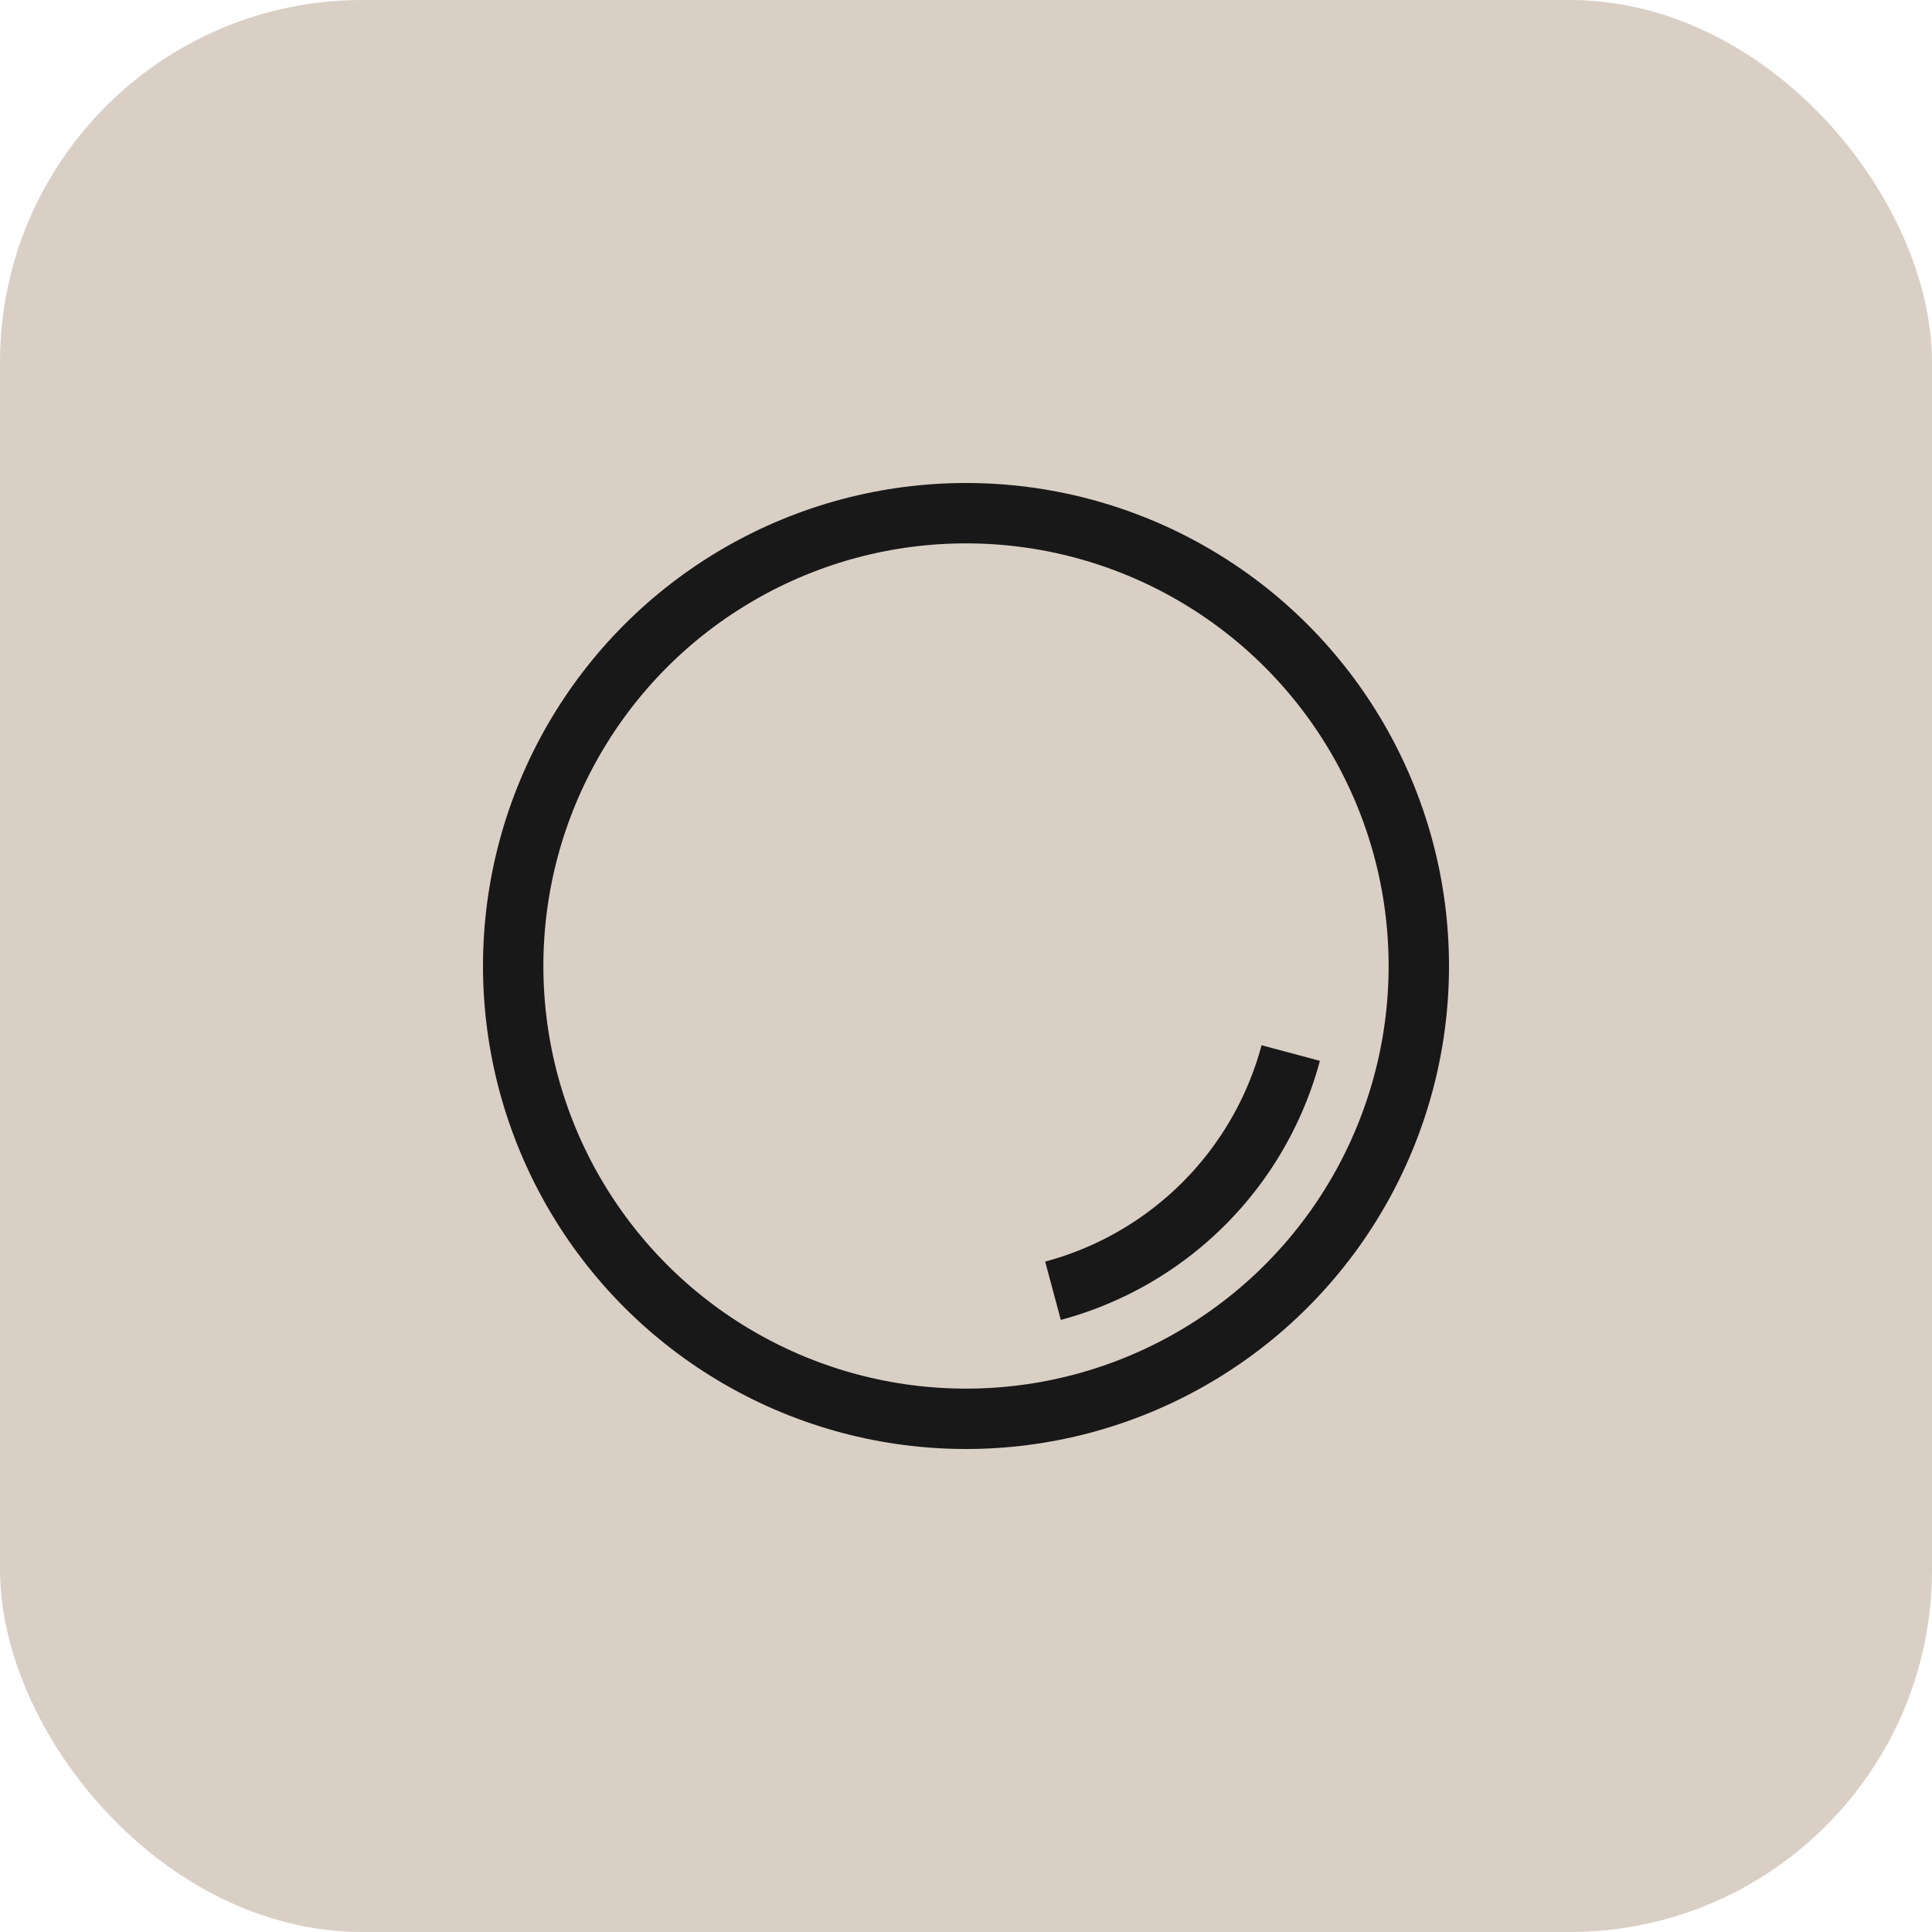
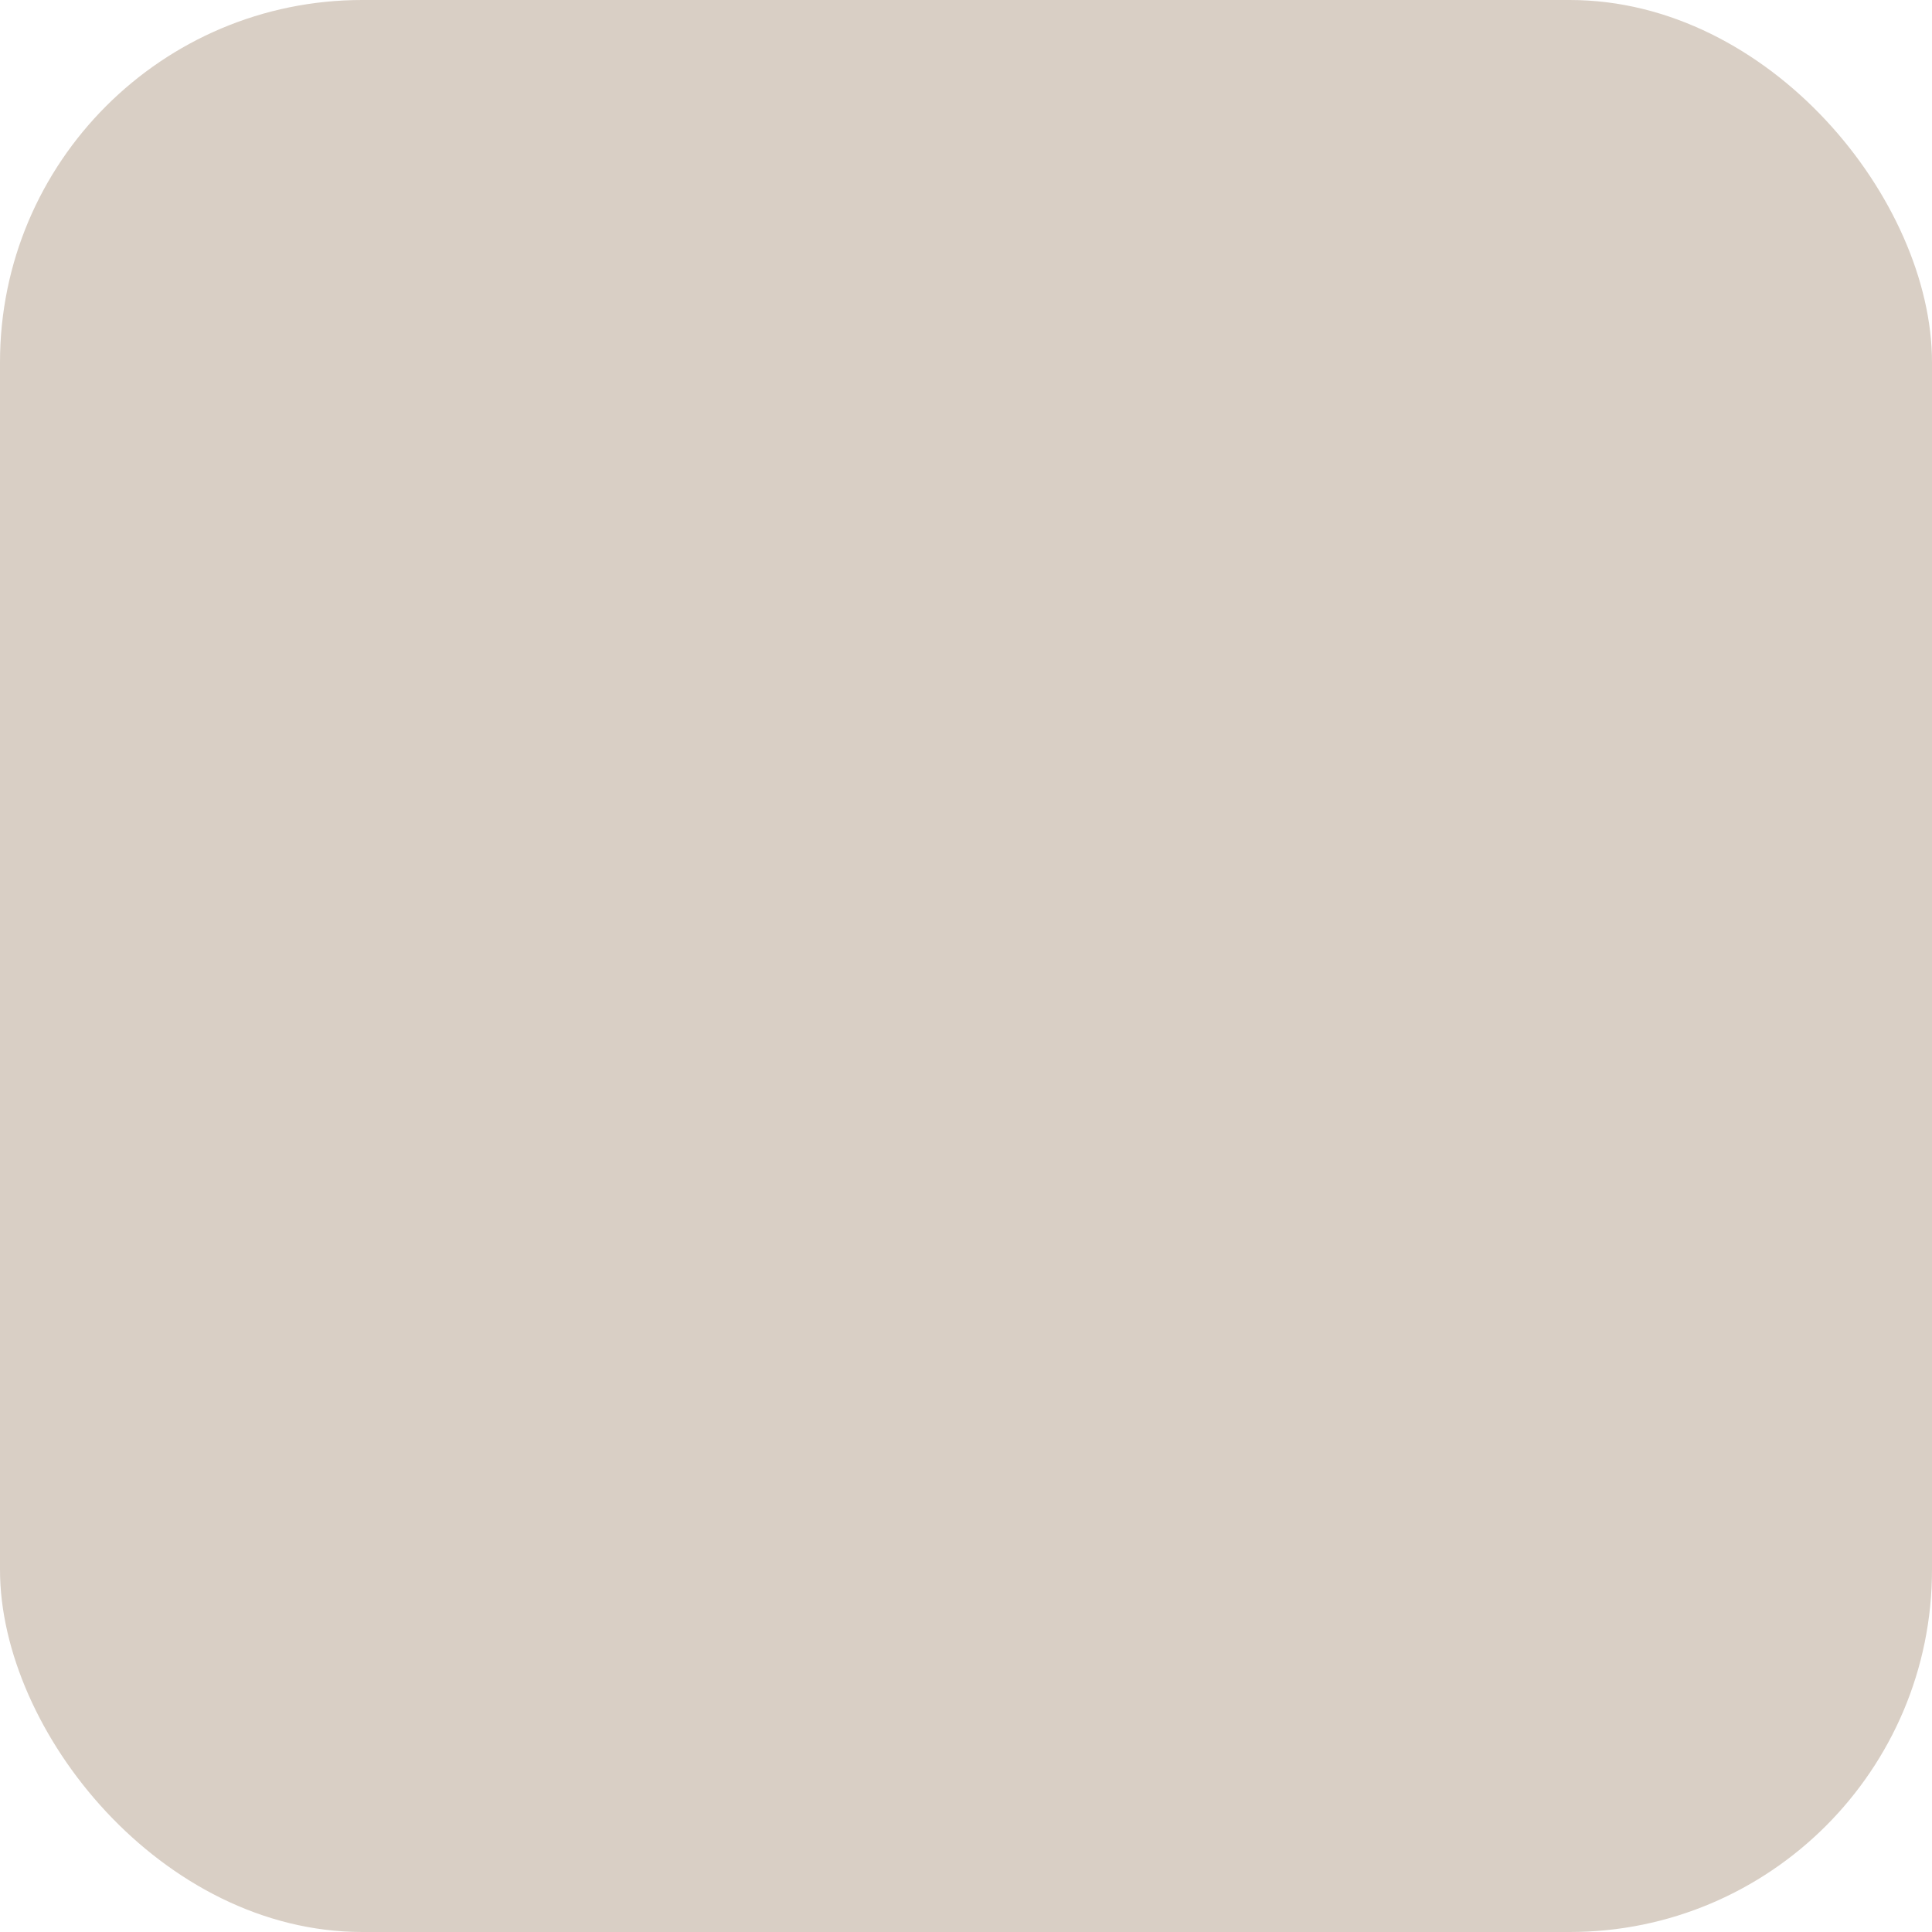
<svg xmlns="http://www.w3.org/2000/svg" width="64" height="64" viewBox="0 0 64 64" fill="none">
  <rect width="64" height="64" rx="12" fill="#d9cfc5" />
-   <circle cx="32" cy="32" r="15" stroke="#181818" stroke-width="2" />
-   <path d="M34.882 42.758a11.137 11.137.0 007.875-7.875" stroke="#181818" stroke-width="2" />
</svg>